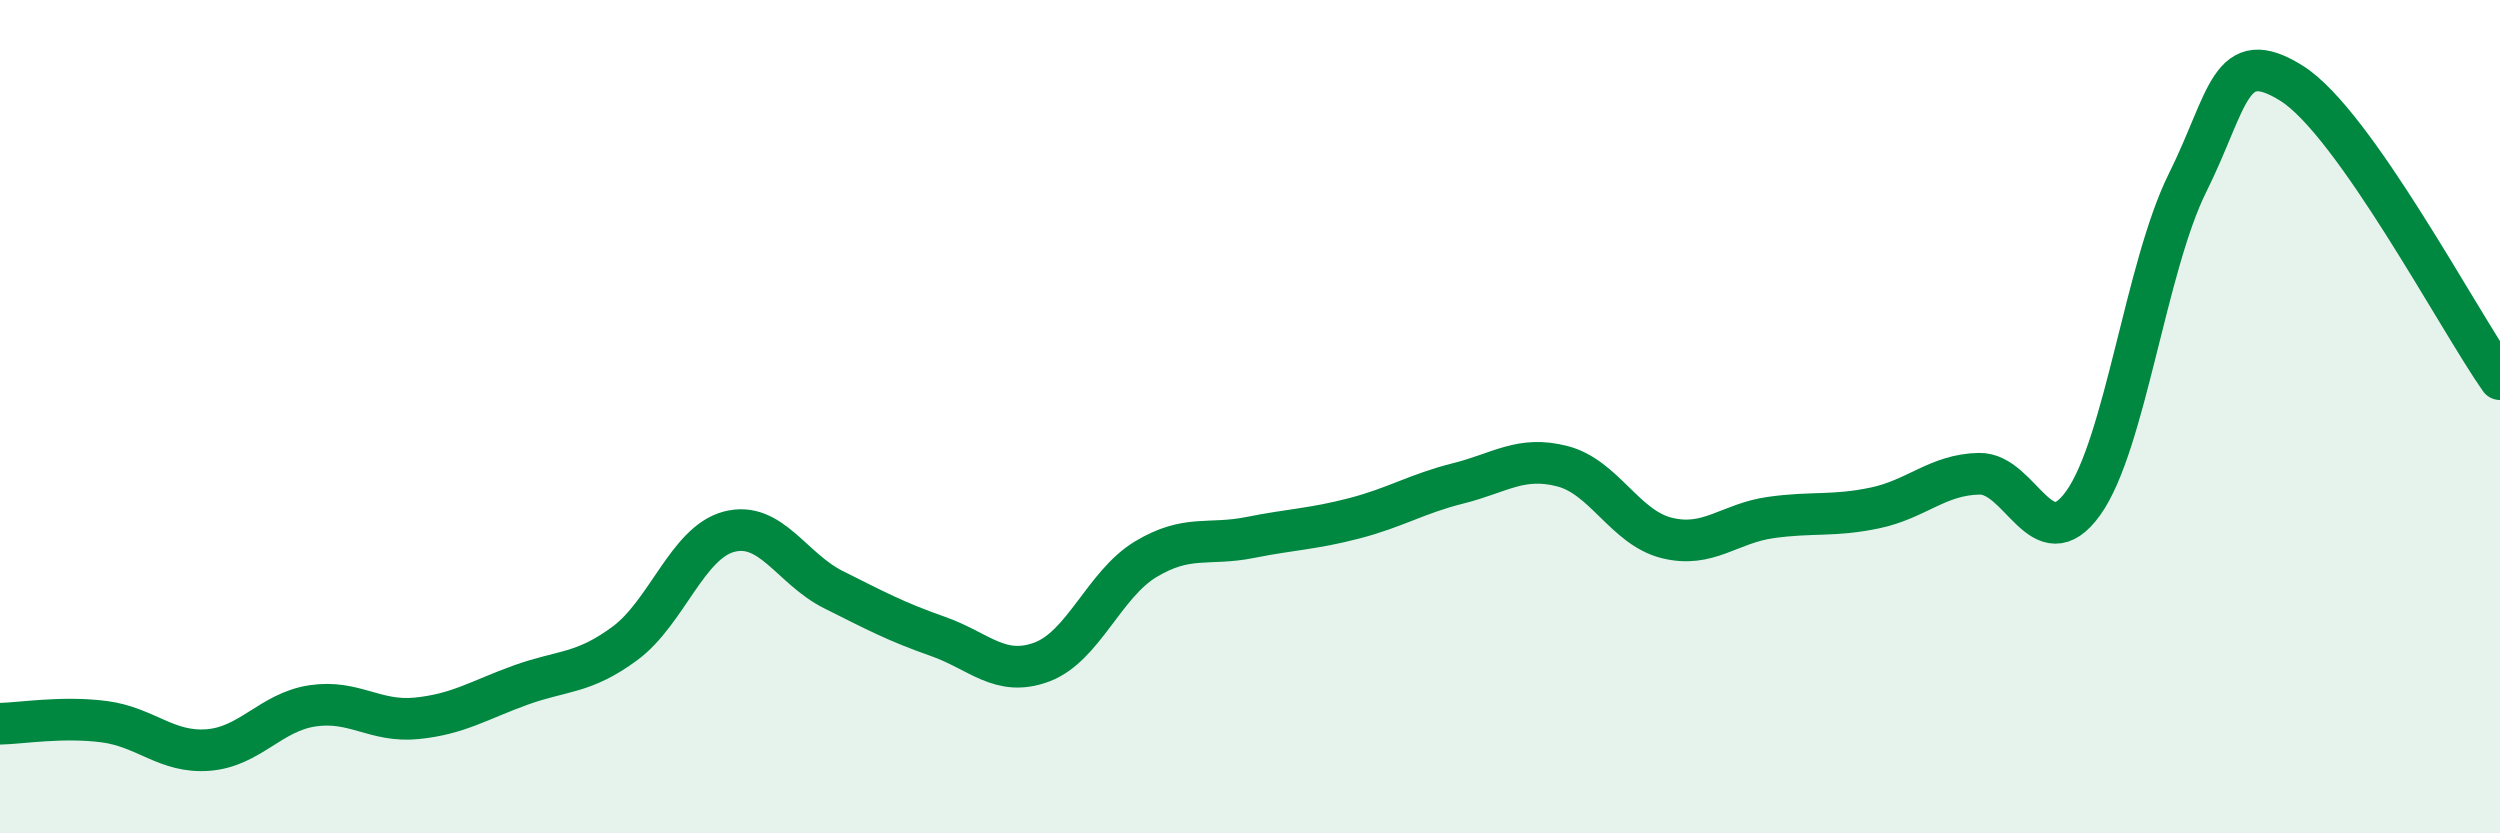
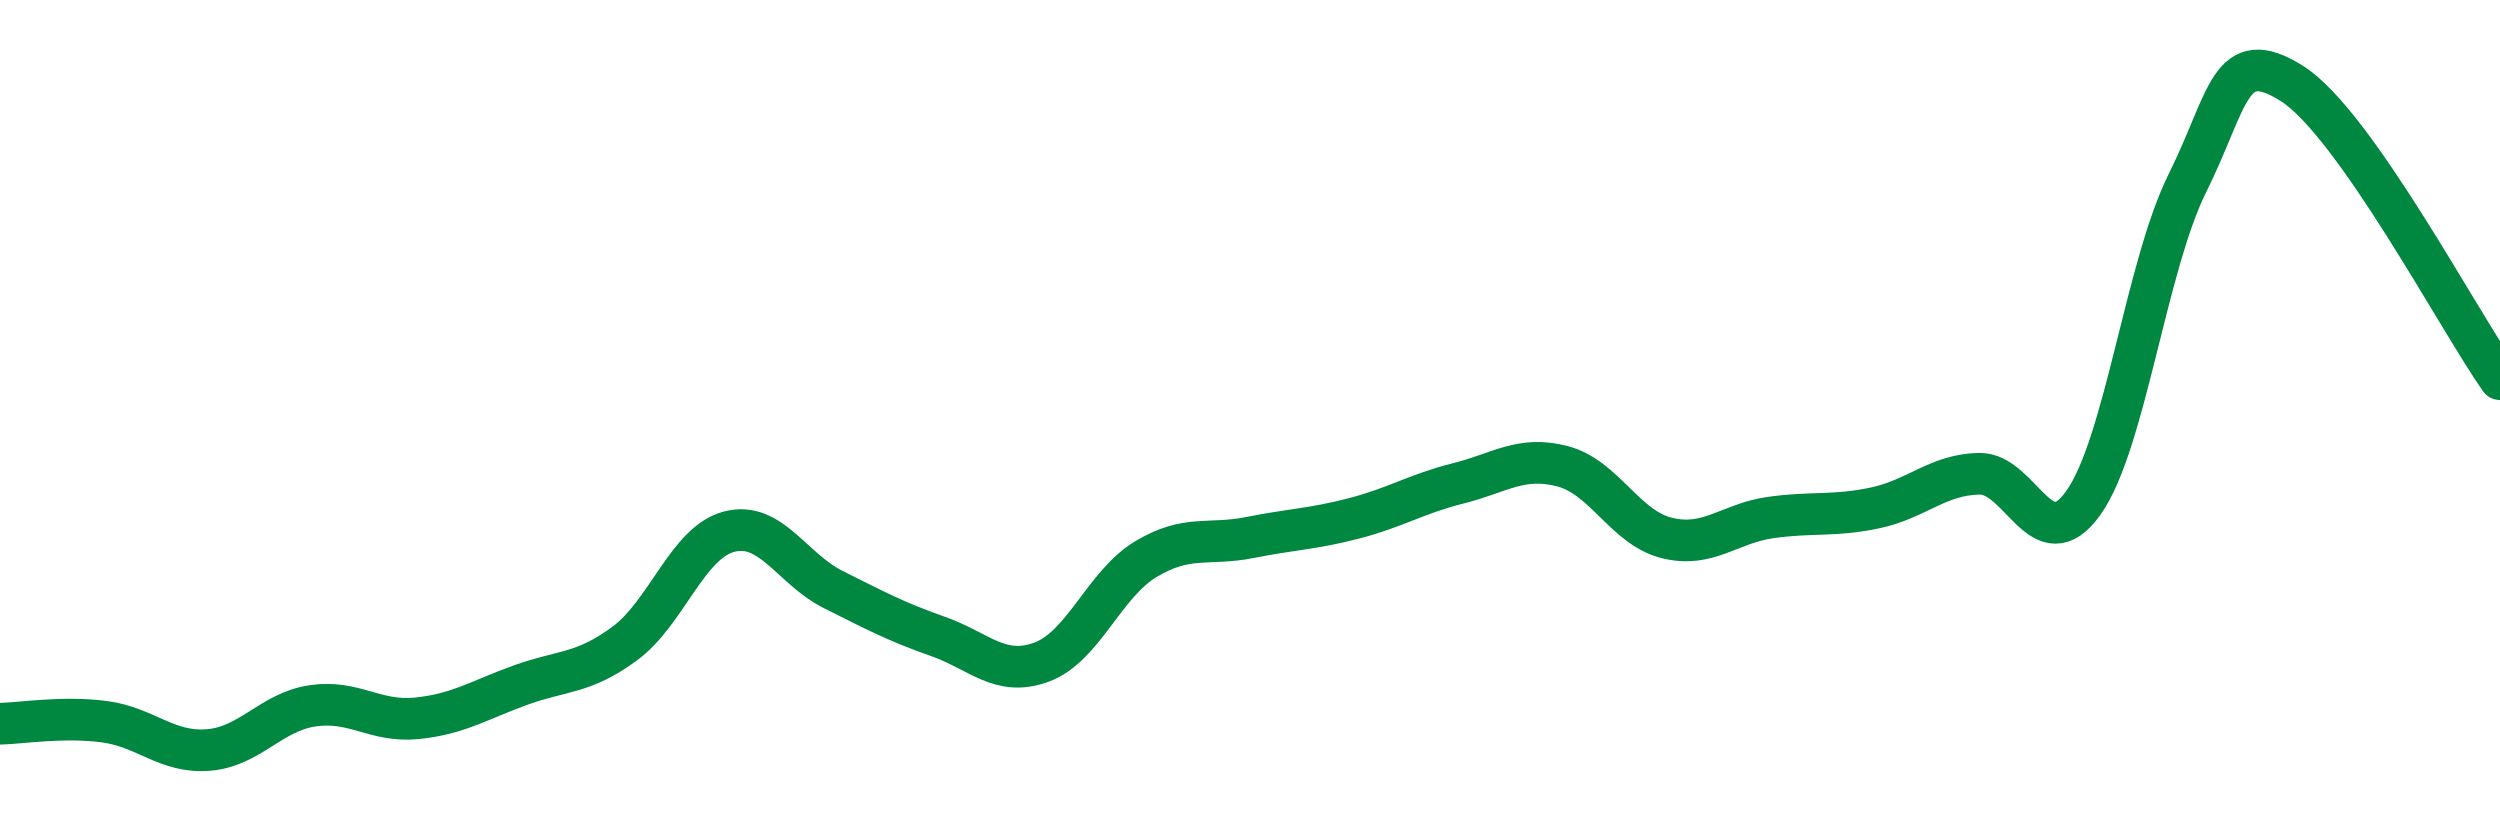
<svg xmlns="http://www.w3.org/2000/svg" width="60" height="20" viewBox="0 0 60 20">
-   <path d="M 0,17.37 C 0.5,17.36 1.5,17.19 2.5,17.32 C 3.5,17.45 4,18.08 5,18 C 6,17.92 6.5,17.09 7.5,16.94 C 8.5,16.79 9,17.34 10,17.24 C 11,17.14 11.5,16.8 12.5,16.44 C 13.5,16.08 14,16.18 15,15.44 C 16,14.7 16.5,13.02 17.5,12.76 C 18.5,12.5 19,13.65 20,14.15 C 21,14.65 21.5,14.92 22.5,15.27 C 23.5,15.62 24,16.26 25,15.89 C 26,15.52 26.5,14.02 27.5,13.42 C 28.5,12.82 29,13.1 30,12.9 C 31,12.7 31.5,12.7 32.5,12.44 C 33.5,12.18 34,11.85 35,11.6 C 36,11.35 36.5,10.93 37.5,11.19 C 38.5,11.45 39,12.66 40,12.91 C 41,13.16 41.5,12.56 42.5,12.42 C 43.5,12.28 44,12.4 45,12.19 C 46,11.98 46.5,11.39 47.5,11.37 C 48.5,11.35 49,13.47 50,12.07 C 51,10.67 51.5,6.4 52.5,4.39 C 53.5,2.38 53.5,1.06 55,2 C 56.5,2.94 59,7.68 60,9.1L60 20L0 20Z" fill="#008740" opacity="0.1" stroke-linecap="round" stroke-linejoin="round" />
  <path d="M 0,17.37 C 0.5,17.36 1.5,17.19 2.5,17.32 C 3.5,17.45 4,18.08 5,18 C 6,17.92 6.5,17.09 7.5,16.94 C 8.5,16.79 9,17.34 10,17.24 C 11,17.14 11.5,16.8 12.5,16.44 C 13.5,16.08 14,16.18 15,15.44 C 16,14.7 16.5,13.02 17.5,12.76 C 18.5,12.5 19,13.65 20,14.15 C 21,14.65 21.5,14.92 22.5,15.27 C 23.5,15.62 24,16.26 25,15.89 C 26,15.52 26.5,14.02 27.5,13.42 C 28.5,12.82 29,13.1 30,12.9 C 31,12.7 31.5,12.7 32.5,12.44 C 33.5,12.18 34,11.85 35,11.6 C 36,11.35 36.5,10.93 37.5,11.19 C 38.5,11.45 39,12.66 40,12.91 C 41,13.16 41.5,12.56 42.5,12.42 C 43.5,12.28 44,12.4 45,12.19 C 46,11.98 46.5,11.39 47.5,11.37 C 48.5,11.35 49,13.47 50,12.07 C 51,10.67 51.5,6.4 52.5,4.39 C 53.5,2.38 53.5,1.06 55,2 C 56.5,2.94 59,7.68 60,9.1" stroke="#008740" stroke-width="1" fill="none" stroke-linecap="round" stroke-linejoin="round" />
</svg>